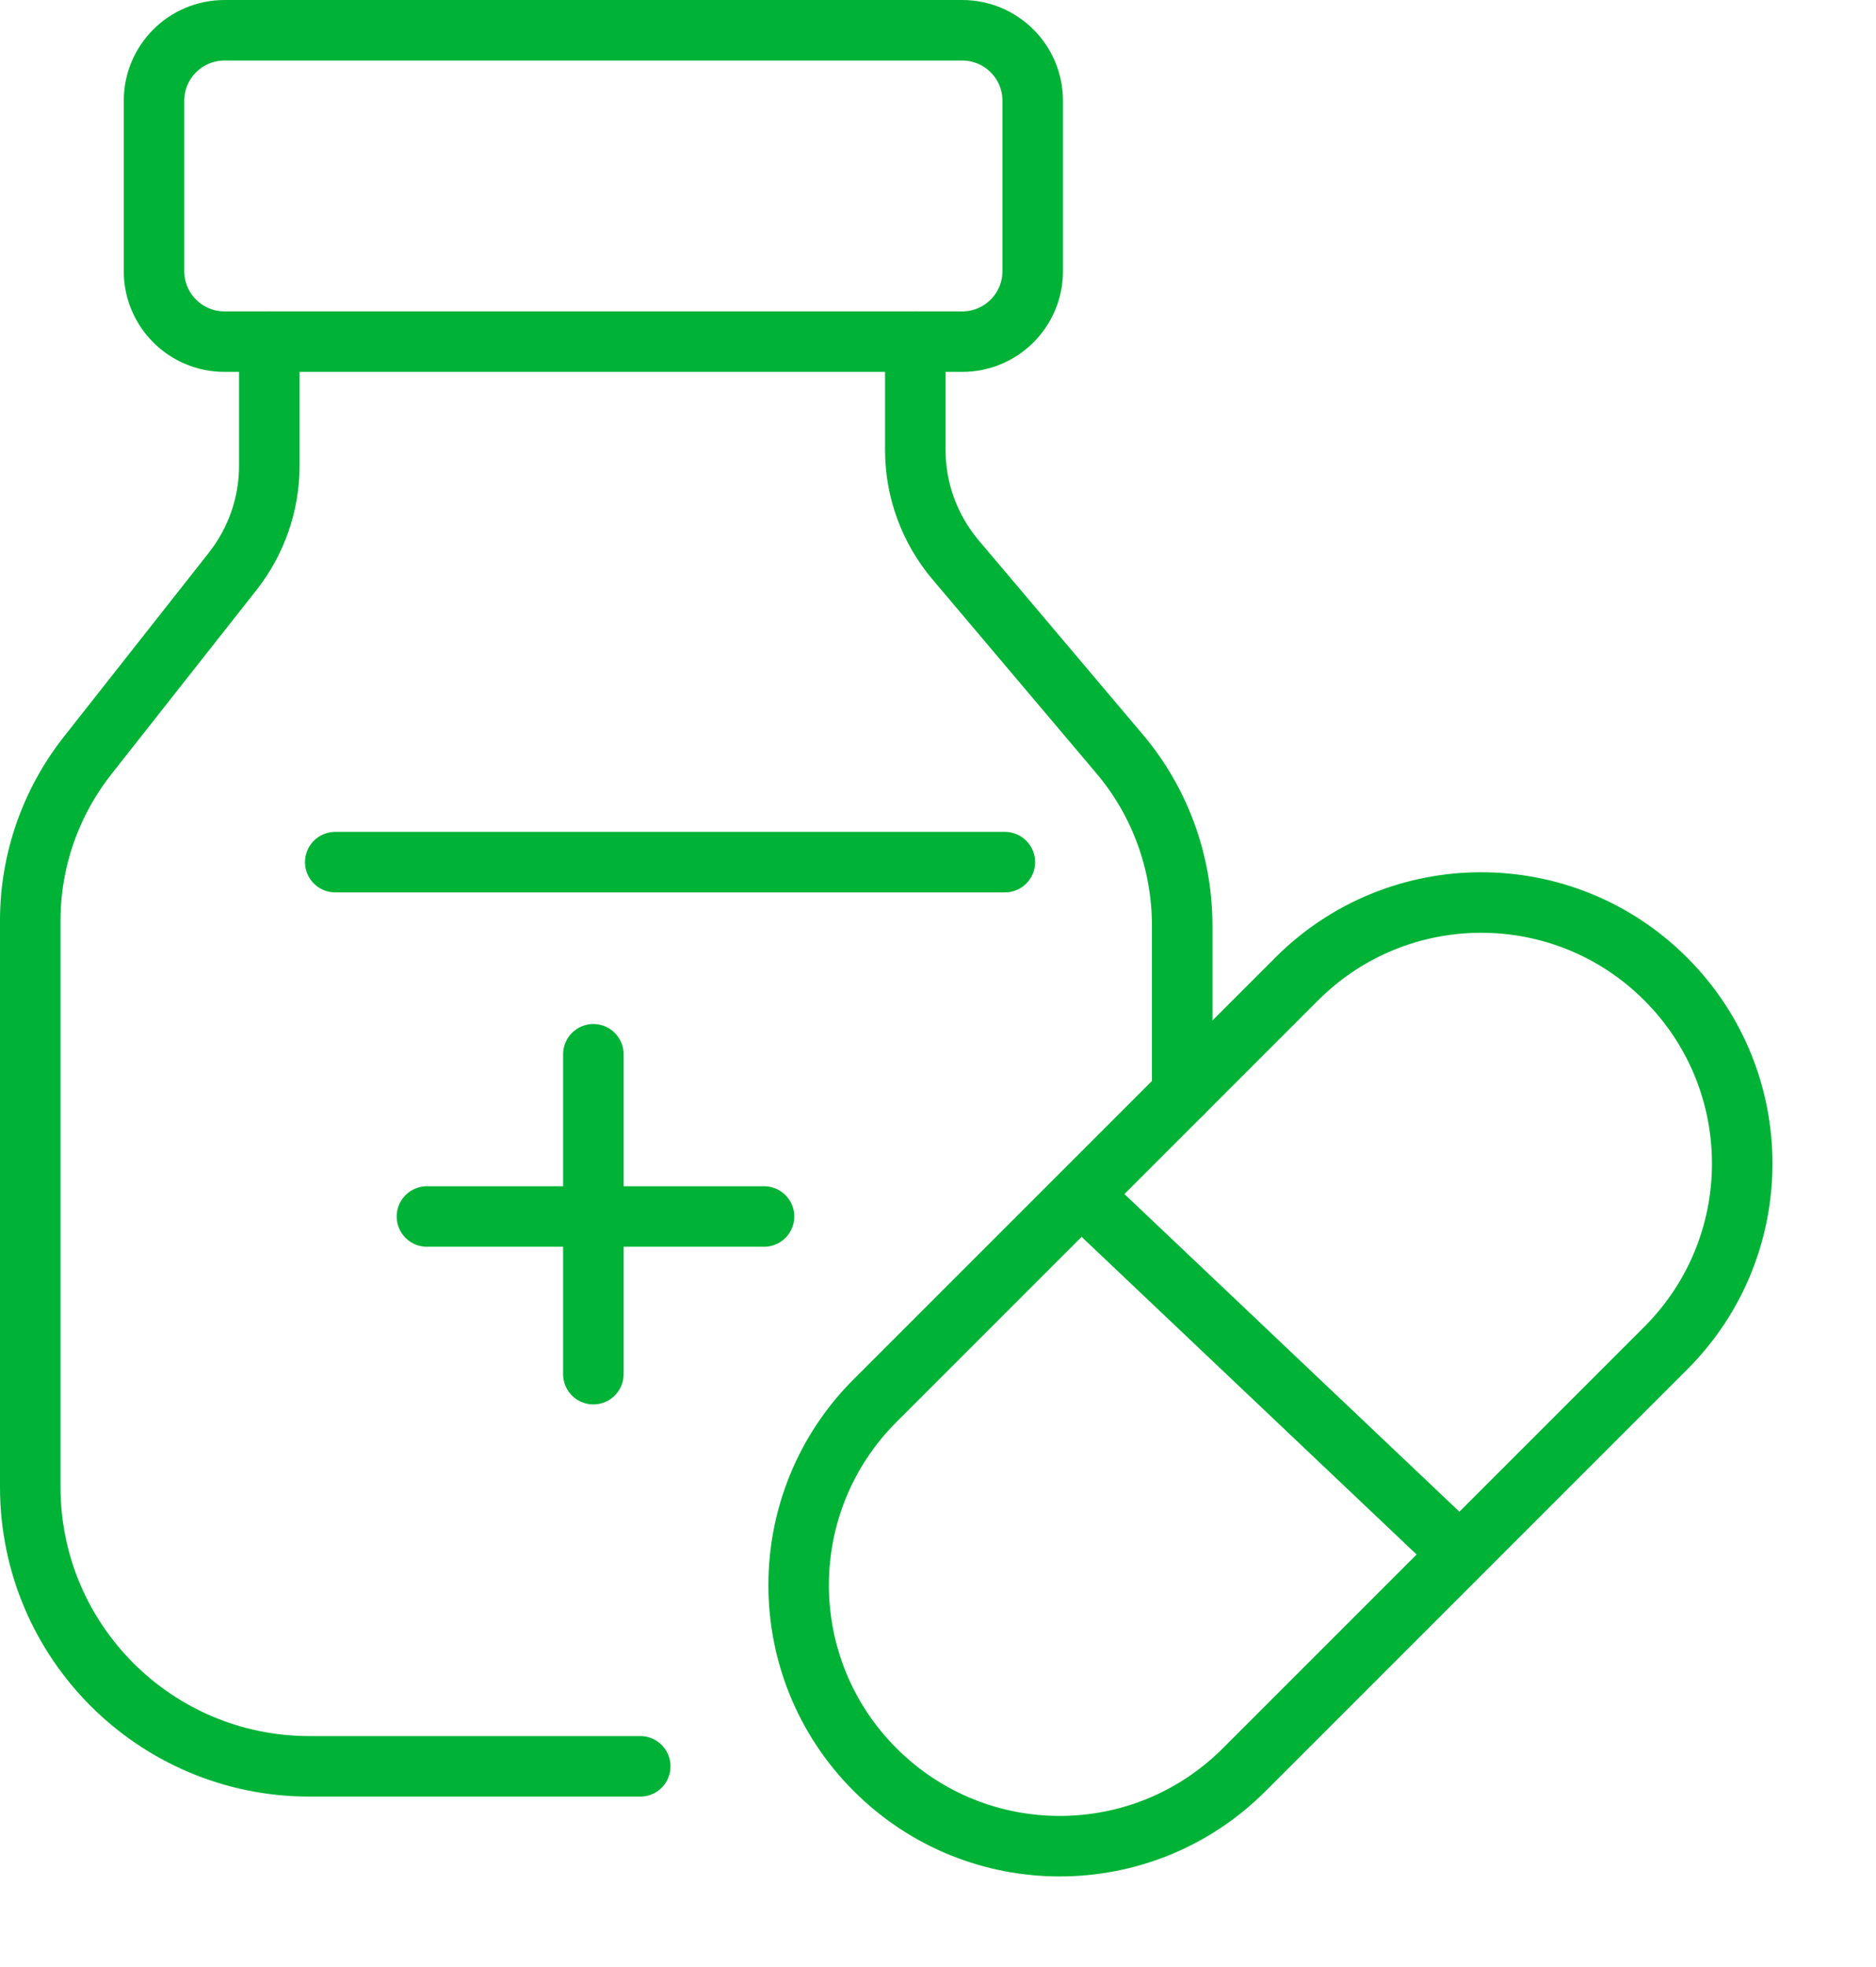
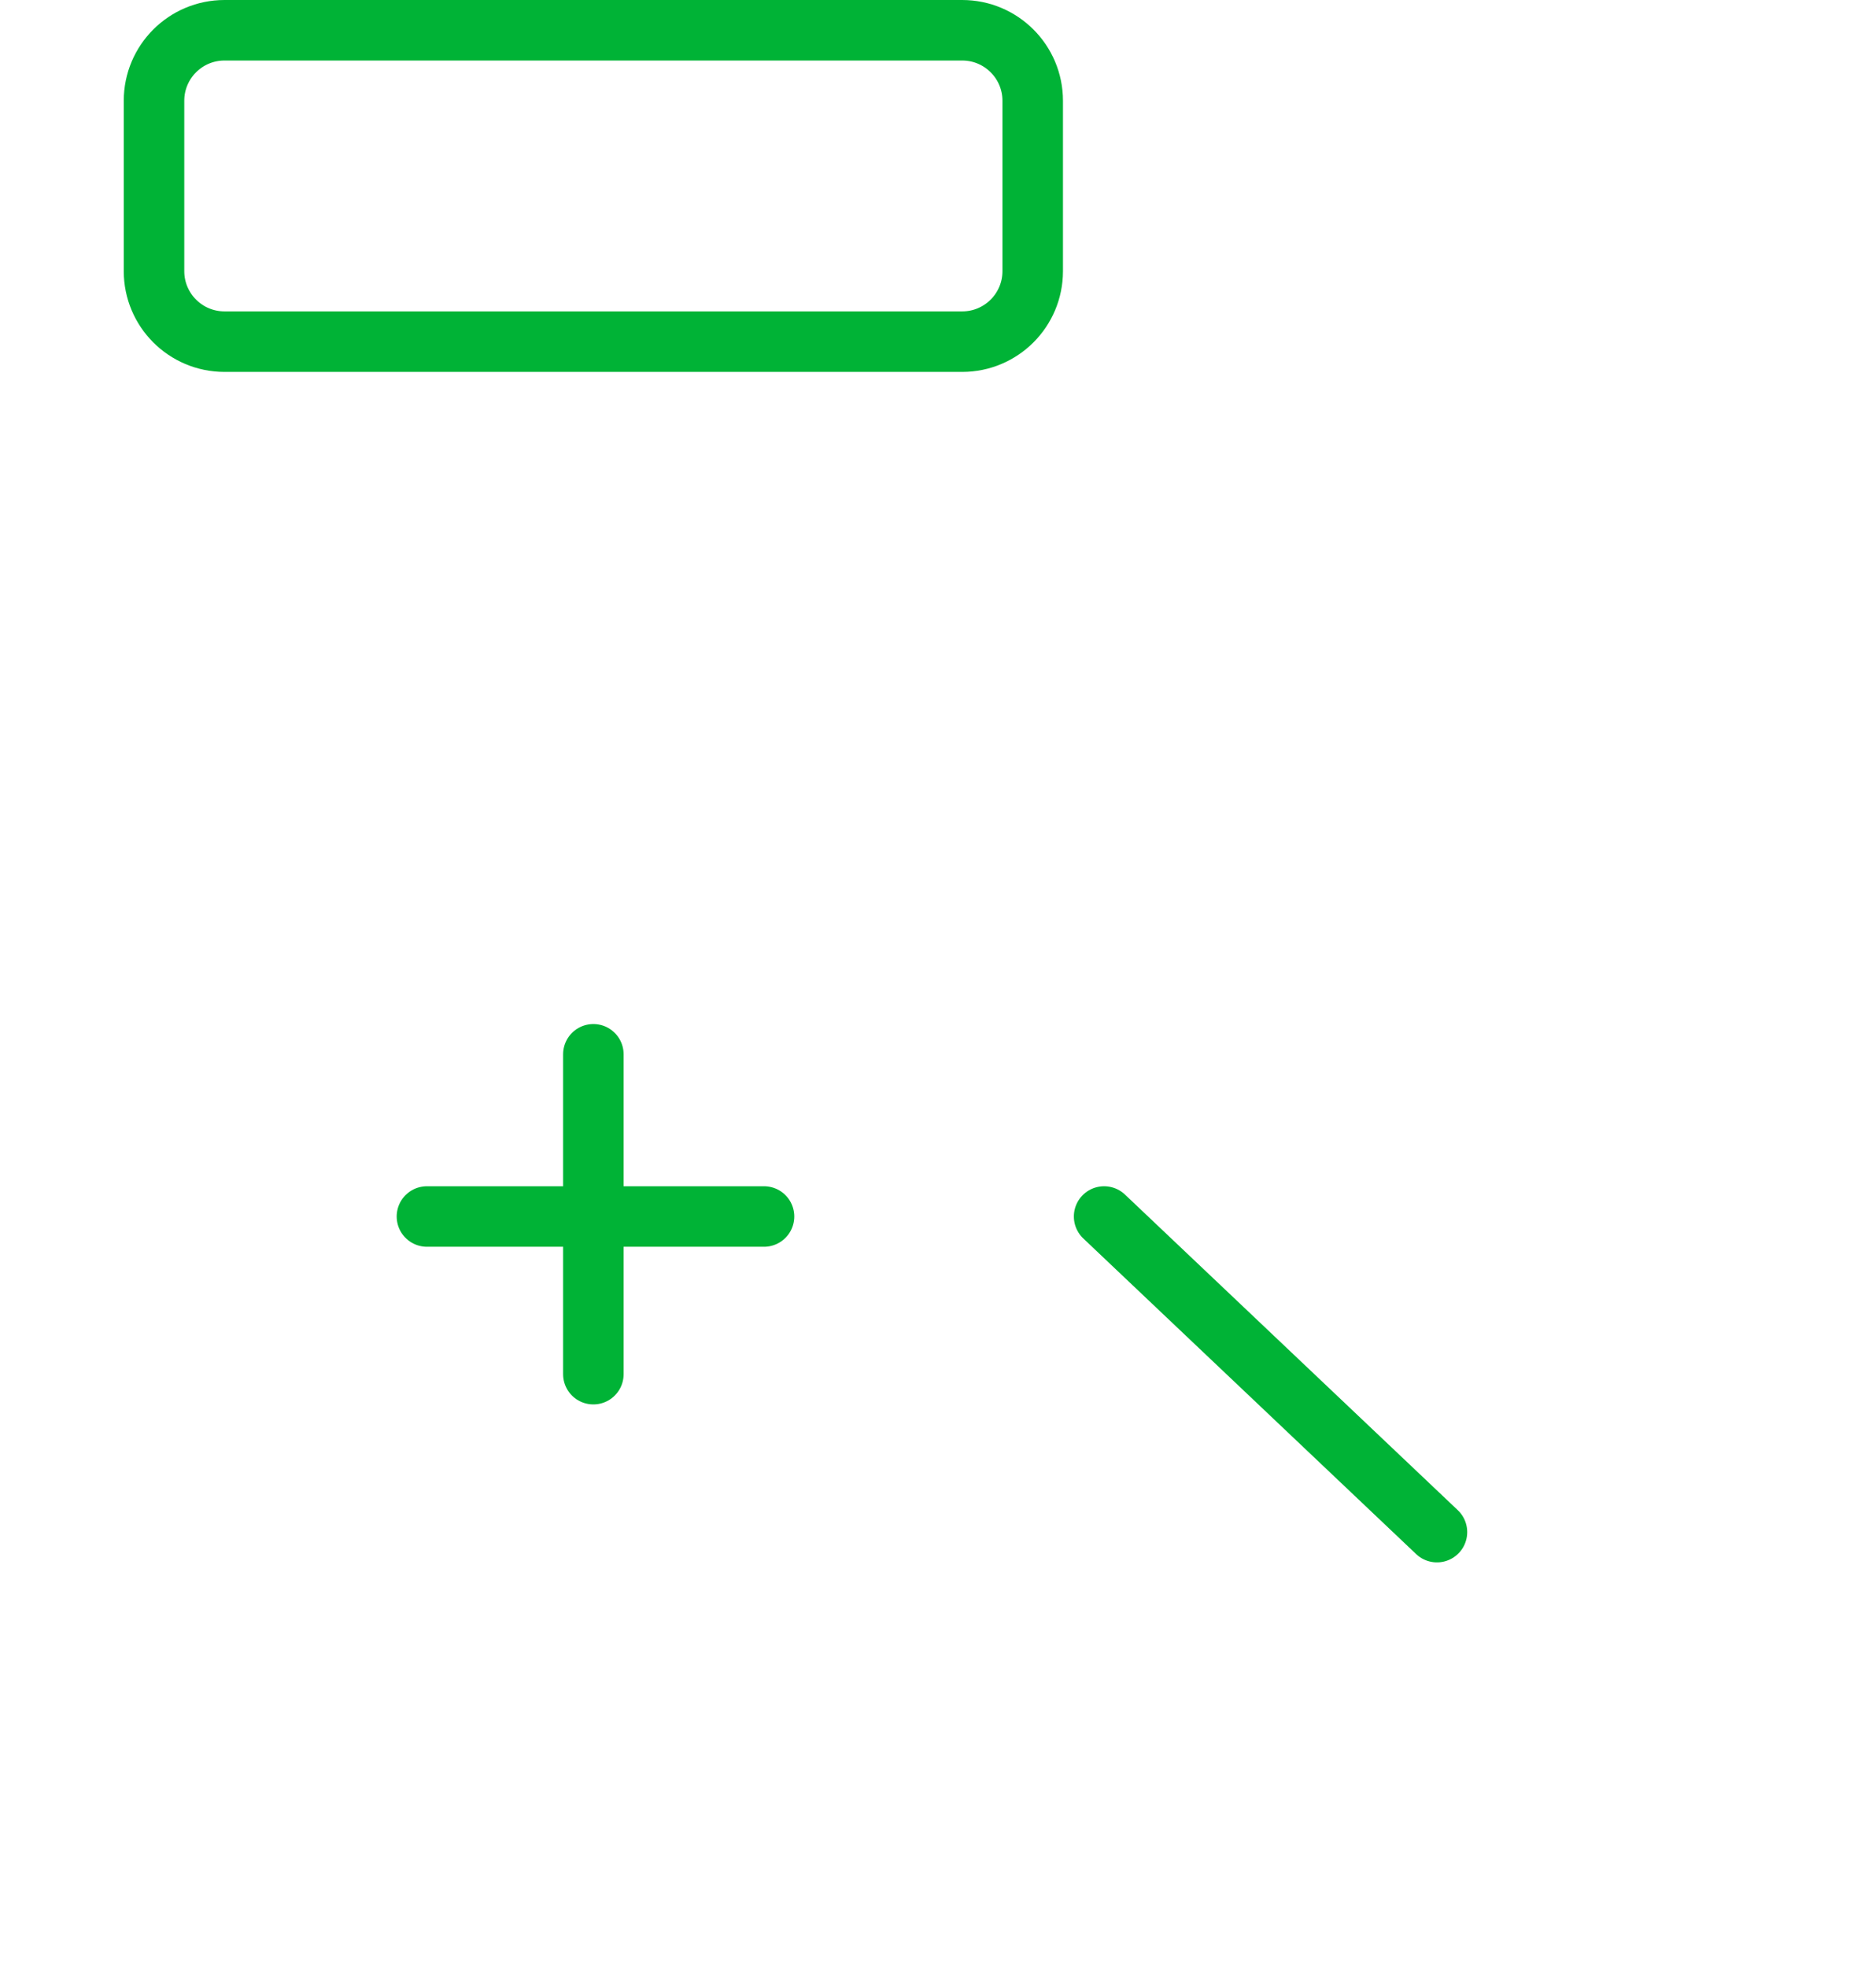
<svg xmlns="http://www.w3.org/2000/svg" width="62" height="65" viewBox="0 0 62 65" fill="none">
  <path d="M31.8 1H7.42C6.133 1 5.09 2.043 5.09 3.33V8.96C5.09 10.247 6.133 11.29 7.42 11.29H31.8C33.087 11.29 34.13 10.247 34.13 8.96V3.33C34.13 2.043 33.087 1 31.8 1Z" stroke="#00B336" stroke-width="2" stroke-linecap="round" stroke-linejoin="round" />
-   <path d="M42.857 32.349L28.919 46.286C25.553 49.652 25.553 55.11 28.919 58.477L28.927 58.484C32.293 61.85 37.751 61.85 41.117 58.484L55.054 44.547C58.42 41.18 58.42 35.722 55.054 32.356L55.047 32.349C51.681 28.983 46.223 28.983 42.857 32.349Z" stroke="#00B336" stroke-width="2" stroke-linecap="round" stroke-linejoin="round" />
  <path d="M36.49 40.2L47.49 50.63" stroke="#00B336" stroke-width="2" stroke-linecap="round" stroke-linejoin="round" />
-   <path d="M8.9 11.29V15.4C8.9 16.66 8.47 17.89 7.69 18.88L2.9 24.96C1.67 26.52 1 28.44 1 30.42V49.14C1 54.24 5.13 58.37 10.23 58.37H21.16" stroke="#00B336" stroke-width="2" stroke-linecap="round" stroke-linejoin="round" />
-   <path d="M30.25 11.29V14.87C30.25 16.2 30.72 17.48 31.58 18.5L36.99 24.9C38.34 26.49 39.07 28.51 39.07 30.59V36.14" stroke="#00B336" stroke-width="2" stroke-linecap="round" stroke-linejoin="round" />
  <path d="M19.61 34.84V45.41" stroke="#00B336" stroke-width="2" stroke-linecap="round" stroke-linejoin="round" />
  <path d="M14.11 40.2H25.25" stroke="#00B336" stroke-width="2" stroke-linecap="round" stroke-linejoin="round" />
-   <path d="M11.08 28.49H33.21" stroke="#00B336" stroke-width="2" stroke-linecap="round" stroke-linejoin="round" />
</svg>